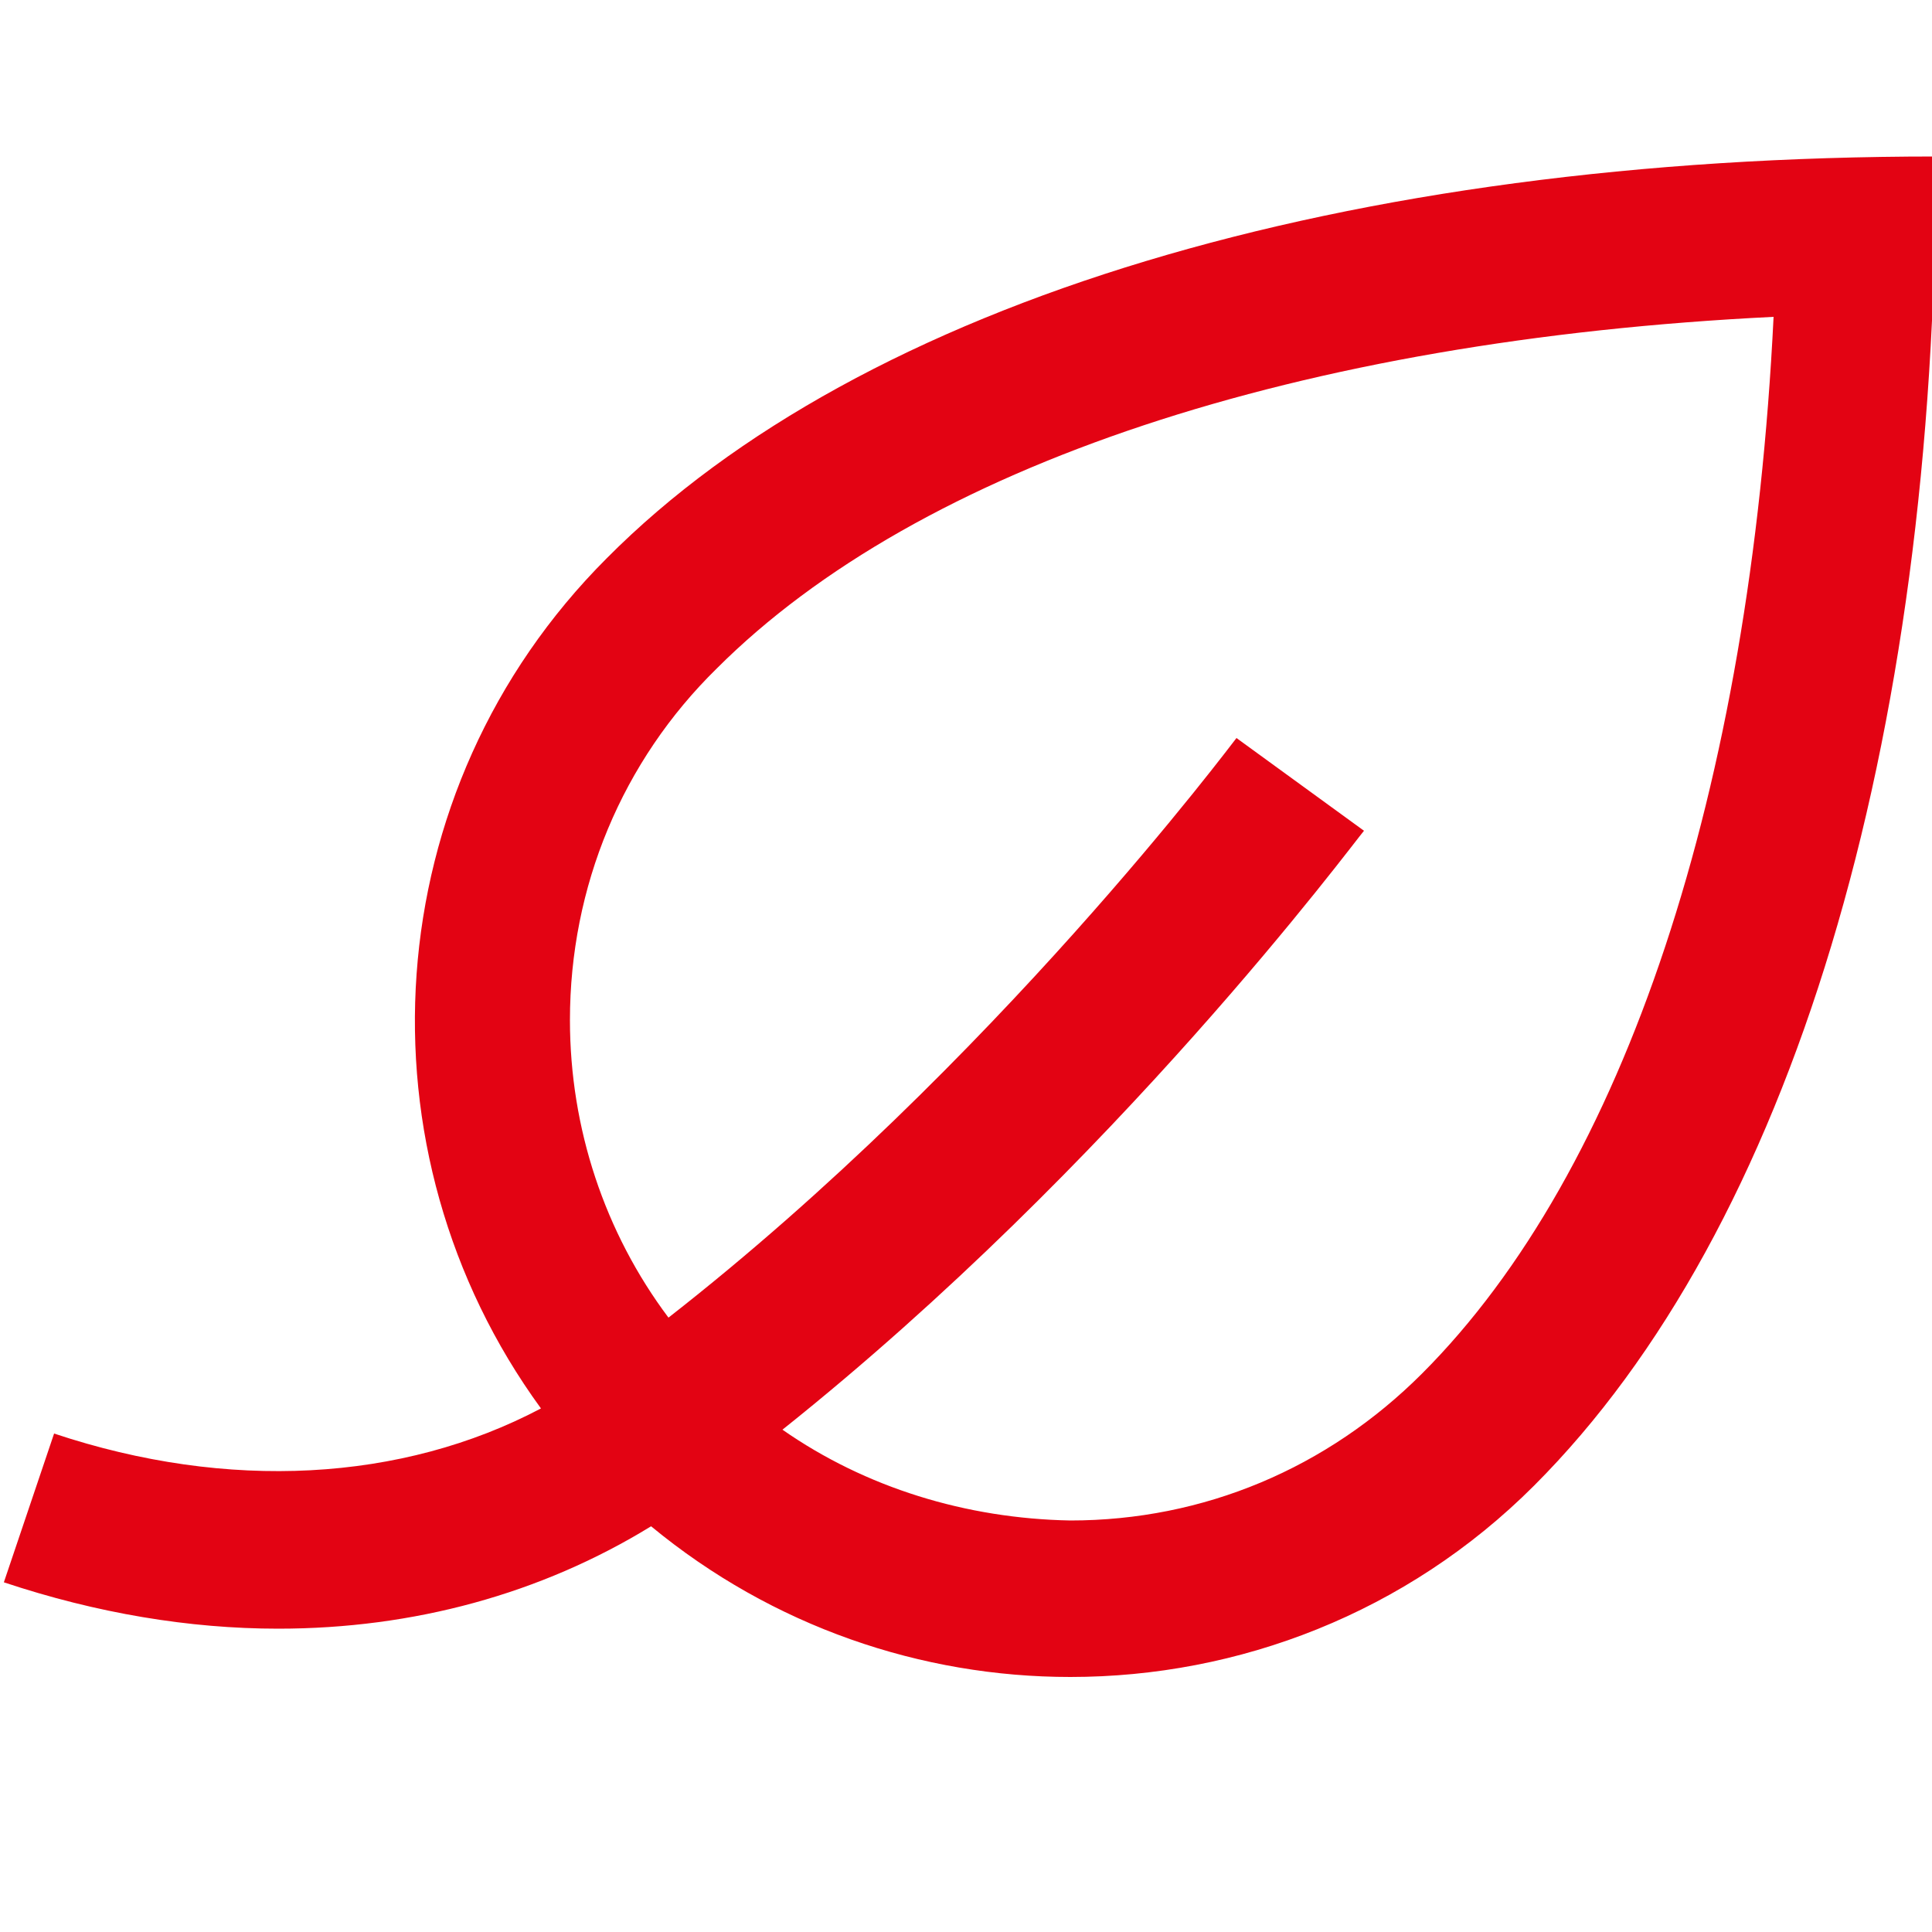
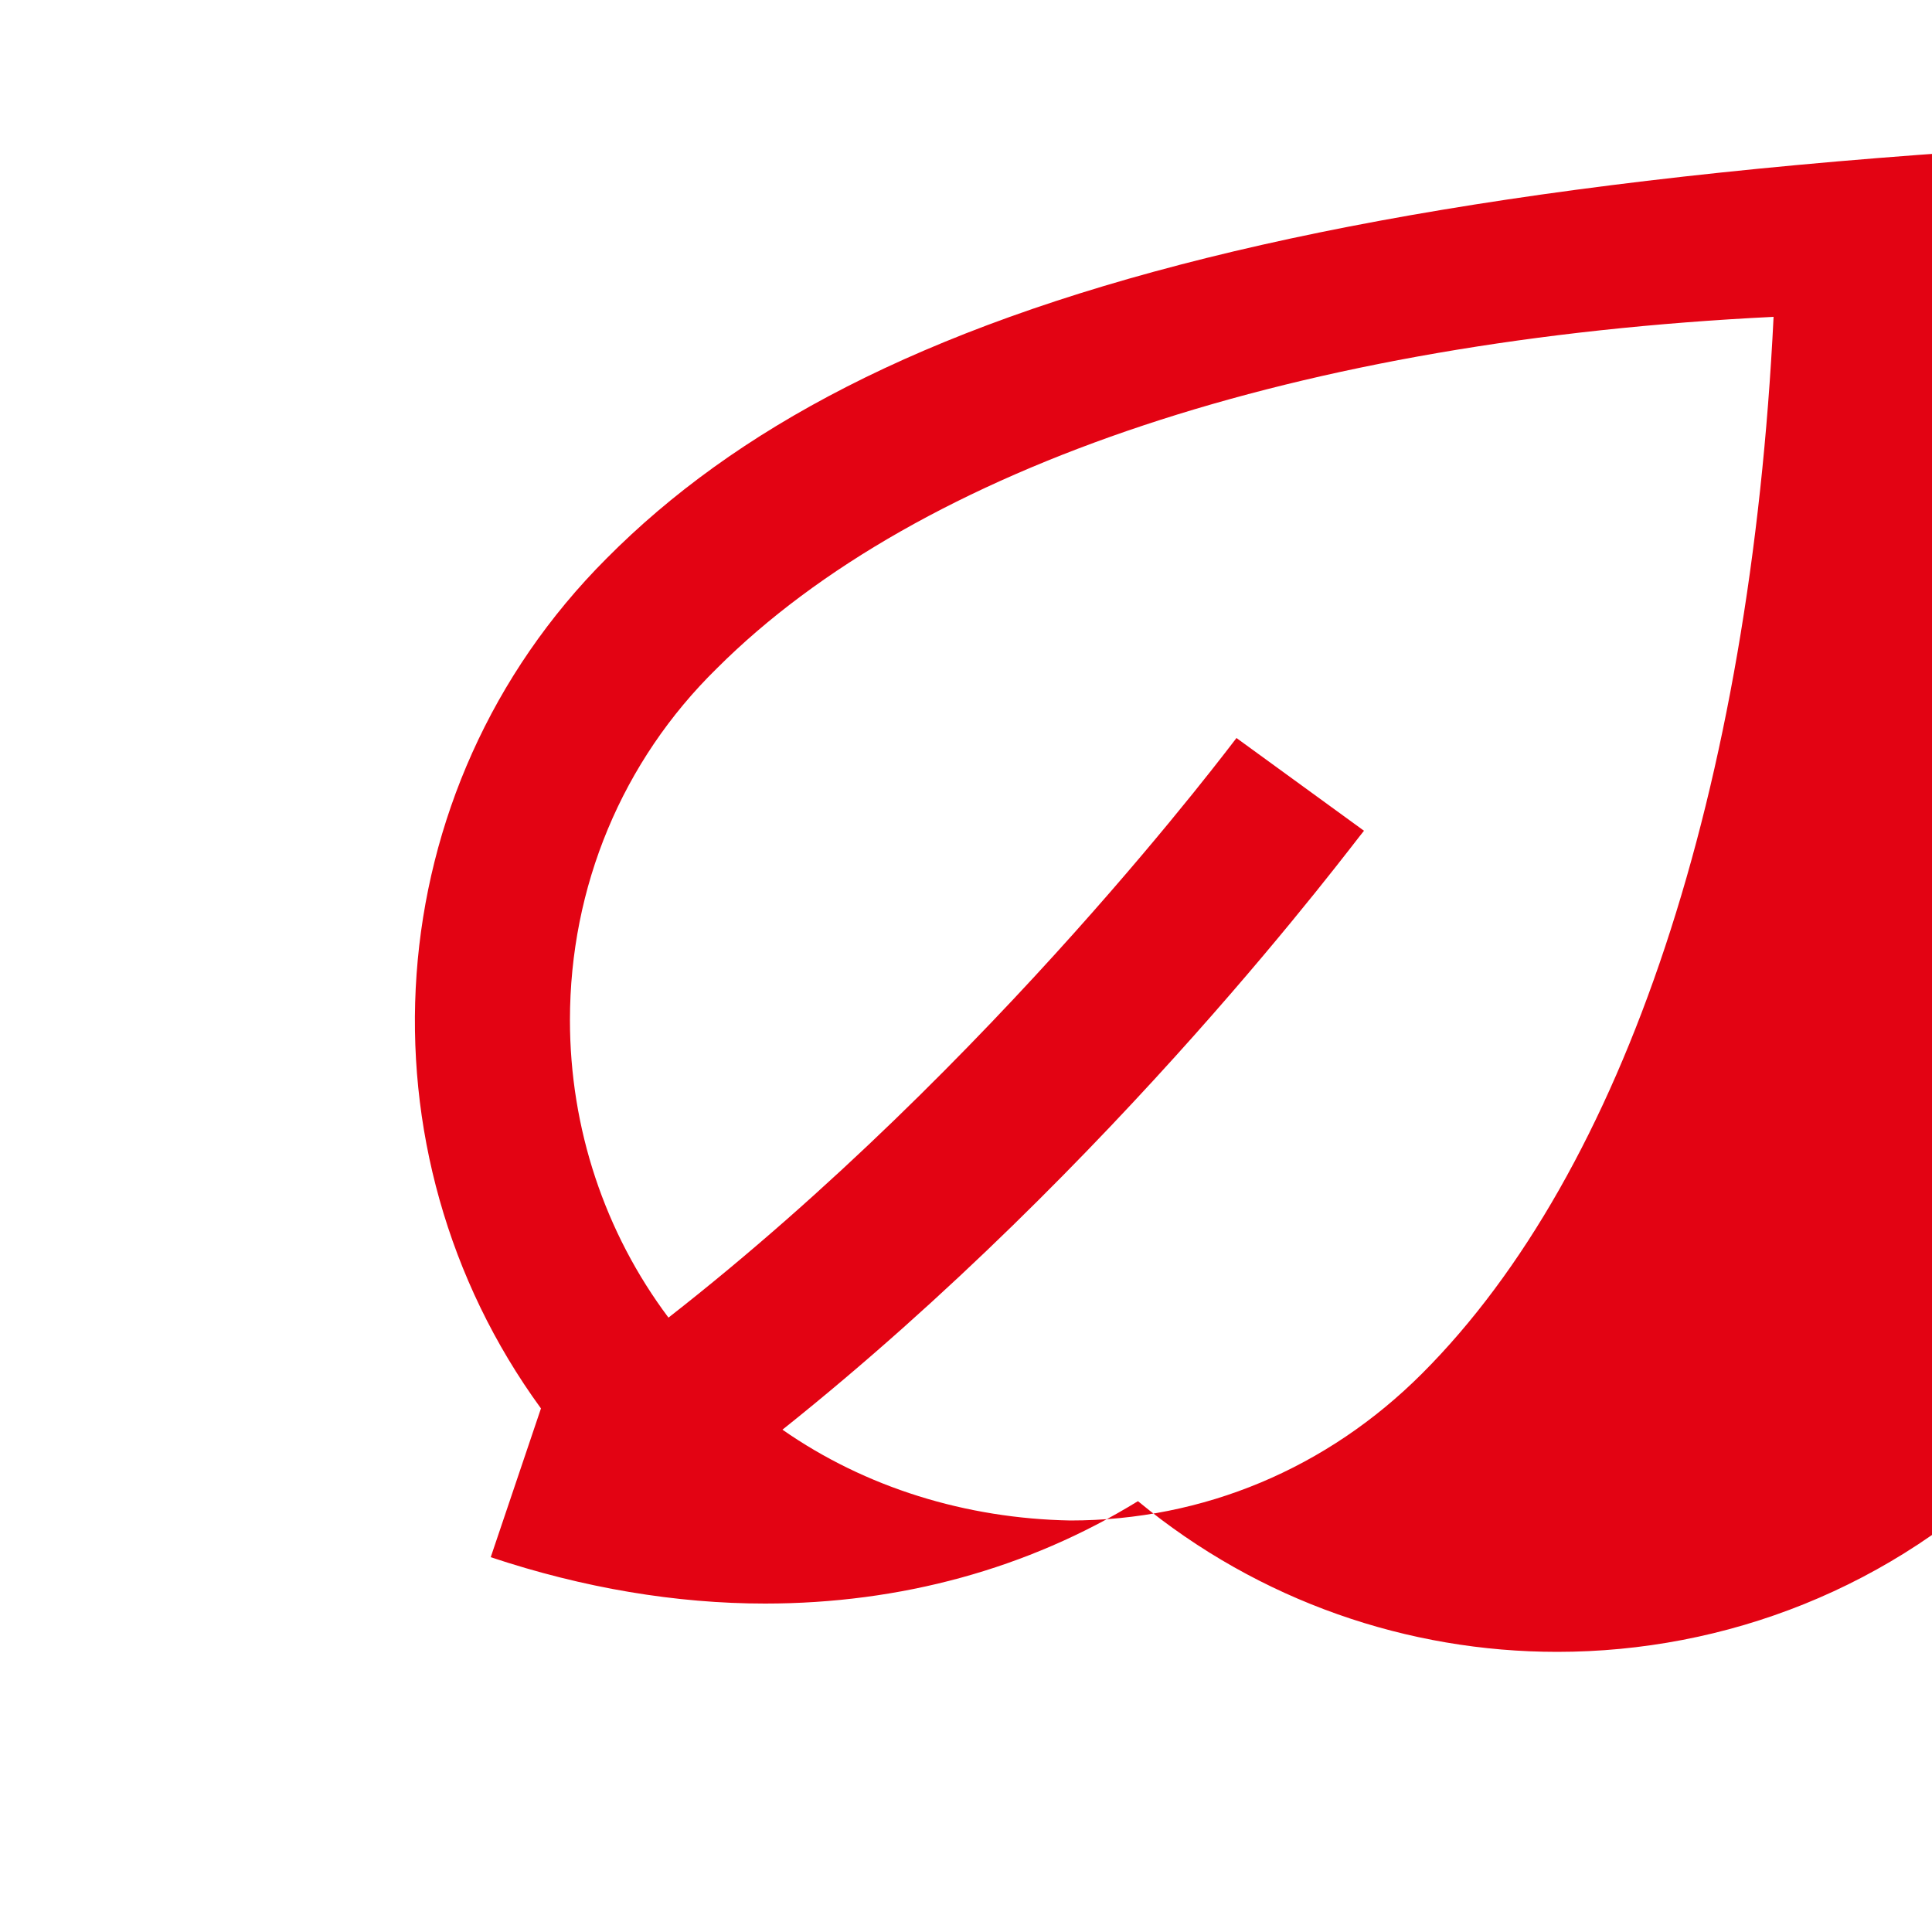
<svg xmlns="http://www.w3.org/2000/svg" version="1.1" id="Ebene_1" x="0px" y="0px" viewBox="0 0 100 100" style="enable-background:new 0 0 100 100;" xml:space="preserve" width="116" height="116">
  <style type="text/css">
	.st0{fill:#E30313;}
</style>
-   <path class="st0" d="M31.4,28.9c-12,12-13.1,30.7-3.4,44c-7.2,3.8-16.2,4.3-25.2,1.3l-2.6,7.7c4.8,1.6,9.6,2.4,14.2,2.4  c7,0,13.6-1.8,19.3-5.3c6.3,5.2,14,7.8,21.7,7.8c8.7,0,17.4-3.3,24-9.9c13.3-13.3,20.8-38.3,20.8-68.8C69.7,8.1,44.6,15.6,31.4,28.9  z M73.6,71.1c-4.9,4.9-11.3,7.6-18.2,7.6C50,78.6,44.8,77,40.5,74C57.8,60.2,70,43.7,70.6,43L64,38.2c-0.1,0.1-12.5,16.8-29.4,30  c-3.3-4.4-5.1-9.8-5.1-15.4c0-6.9,2.7-13.4,7.6-18.2c10.5-10.5,30.2-17,54.7-18.2C90.6,40.9,84.1,60.6,73.6,71.1z" />
+   <path class="st0" d="M31.4,28.9c-12,12-13.1,30.7-3.4,44l-2.6,7.7c4.8,1.6,9.6,2.4,14.2,2.4  c7,0,13.6-1.8,19.3-5.3c6.3,5.2,14,7.8,21.7,7.8c8.7,0,17.4-3.3,24-9.9c13.3-13.3,20.8-38.3,20.8-68.8C69.7,8.1,44.6,15.6,31.4,28.9  z M73.6,71.1c-4.9,4.9-11.3,7.6-18.2,7.6C50,78.6,44.8,77,40.5,74C57.8,60.2,70,43.7,70.6,43L64,38.2c-0.1,0.1-12.5,16.8-29.4,30  c-3.3-4.4-5.1-9.8-5.1-15.4c0-6.9,2.7-13.4,7.6-18.2c10.5-10.5,30.2-17,54.7-18.2C90.6,40.9,84.1,60.6,73.6,71.1z" />
</svg>